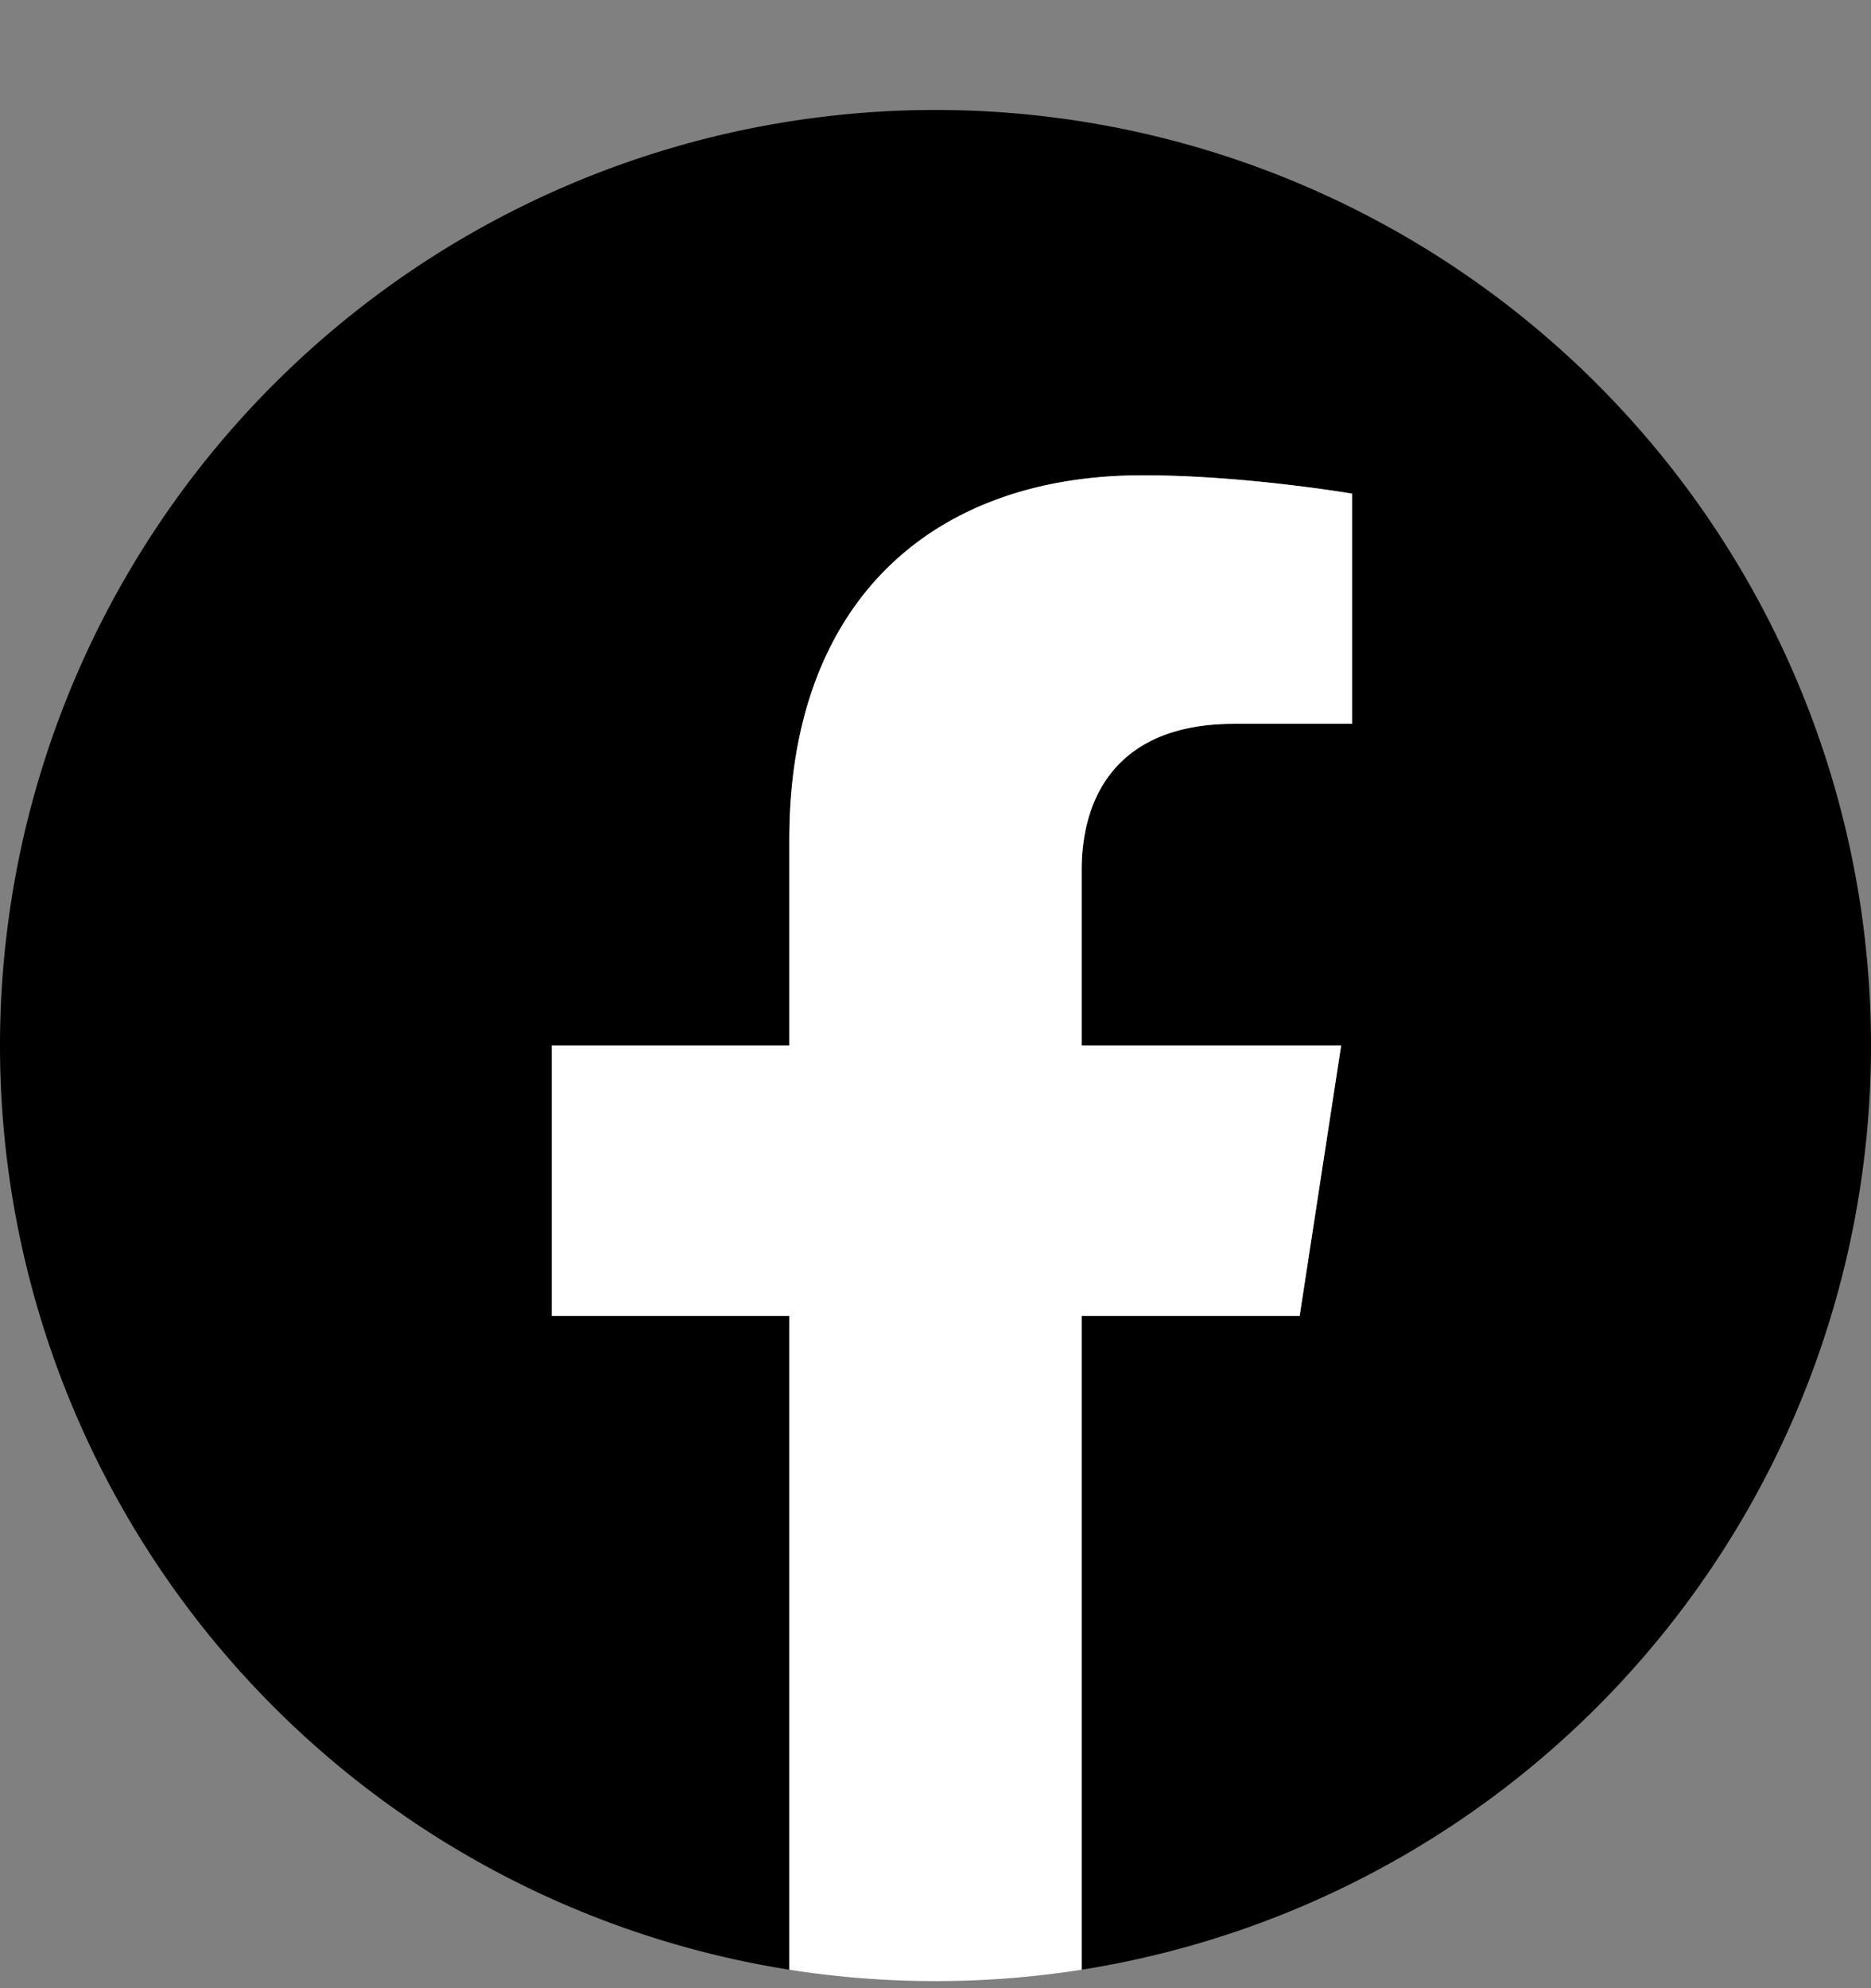
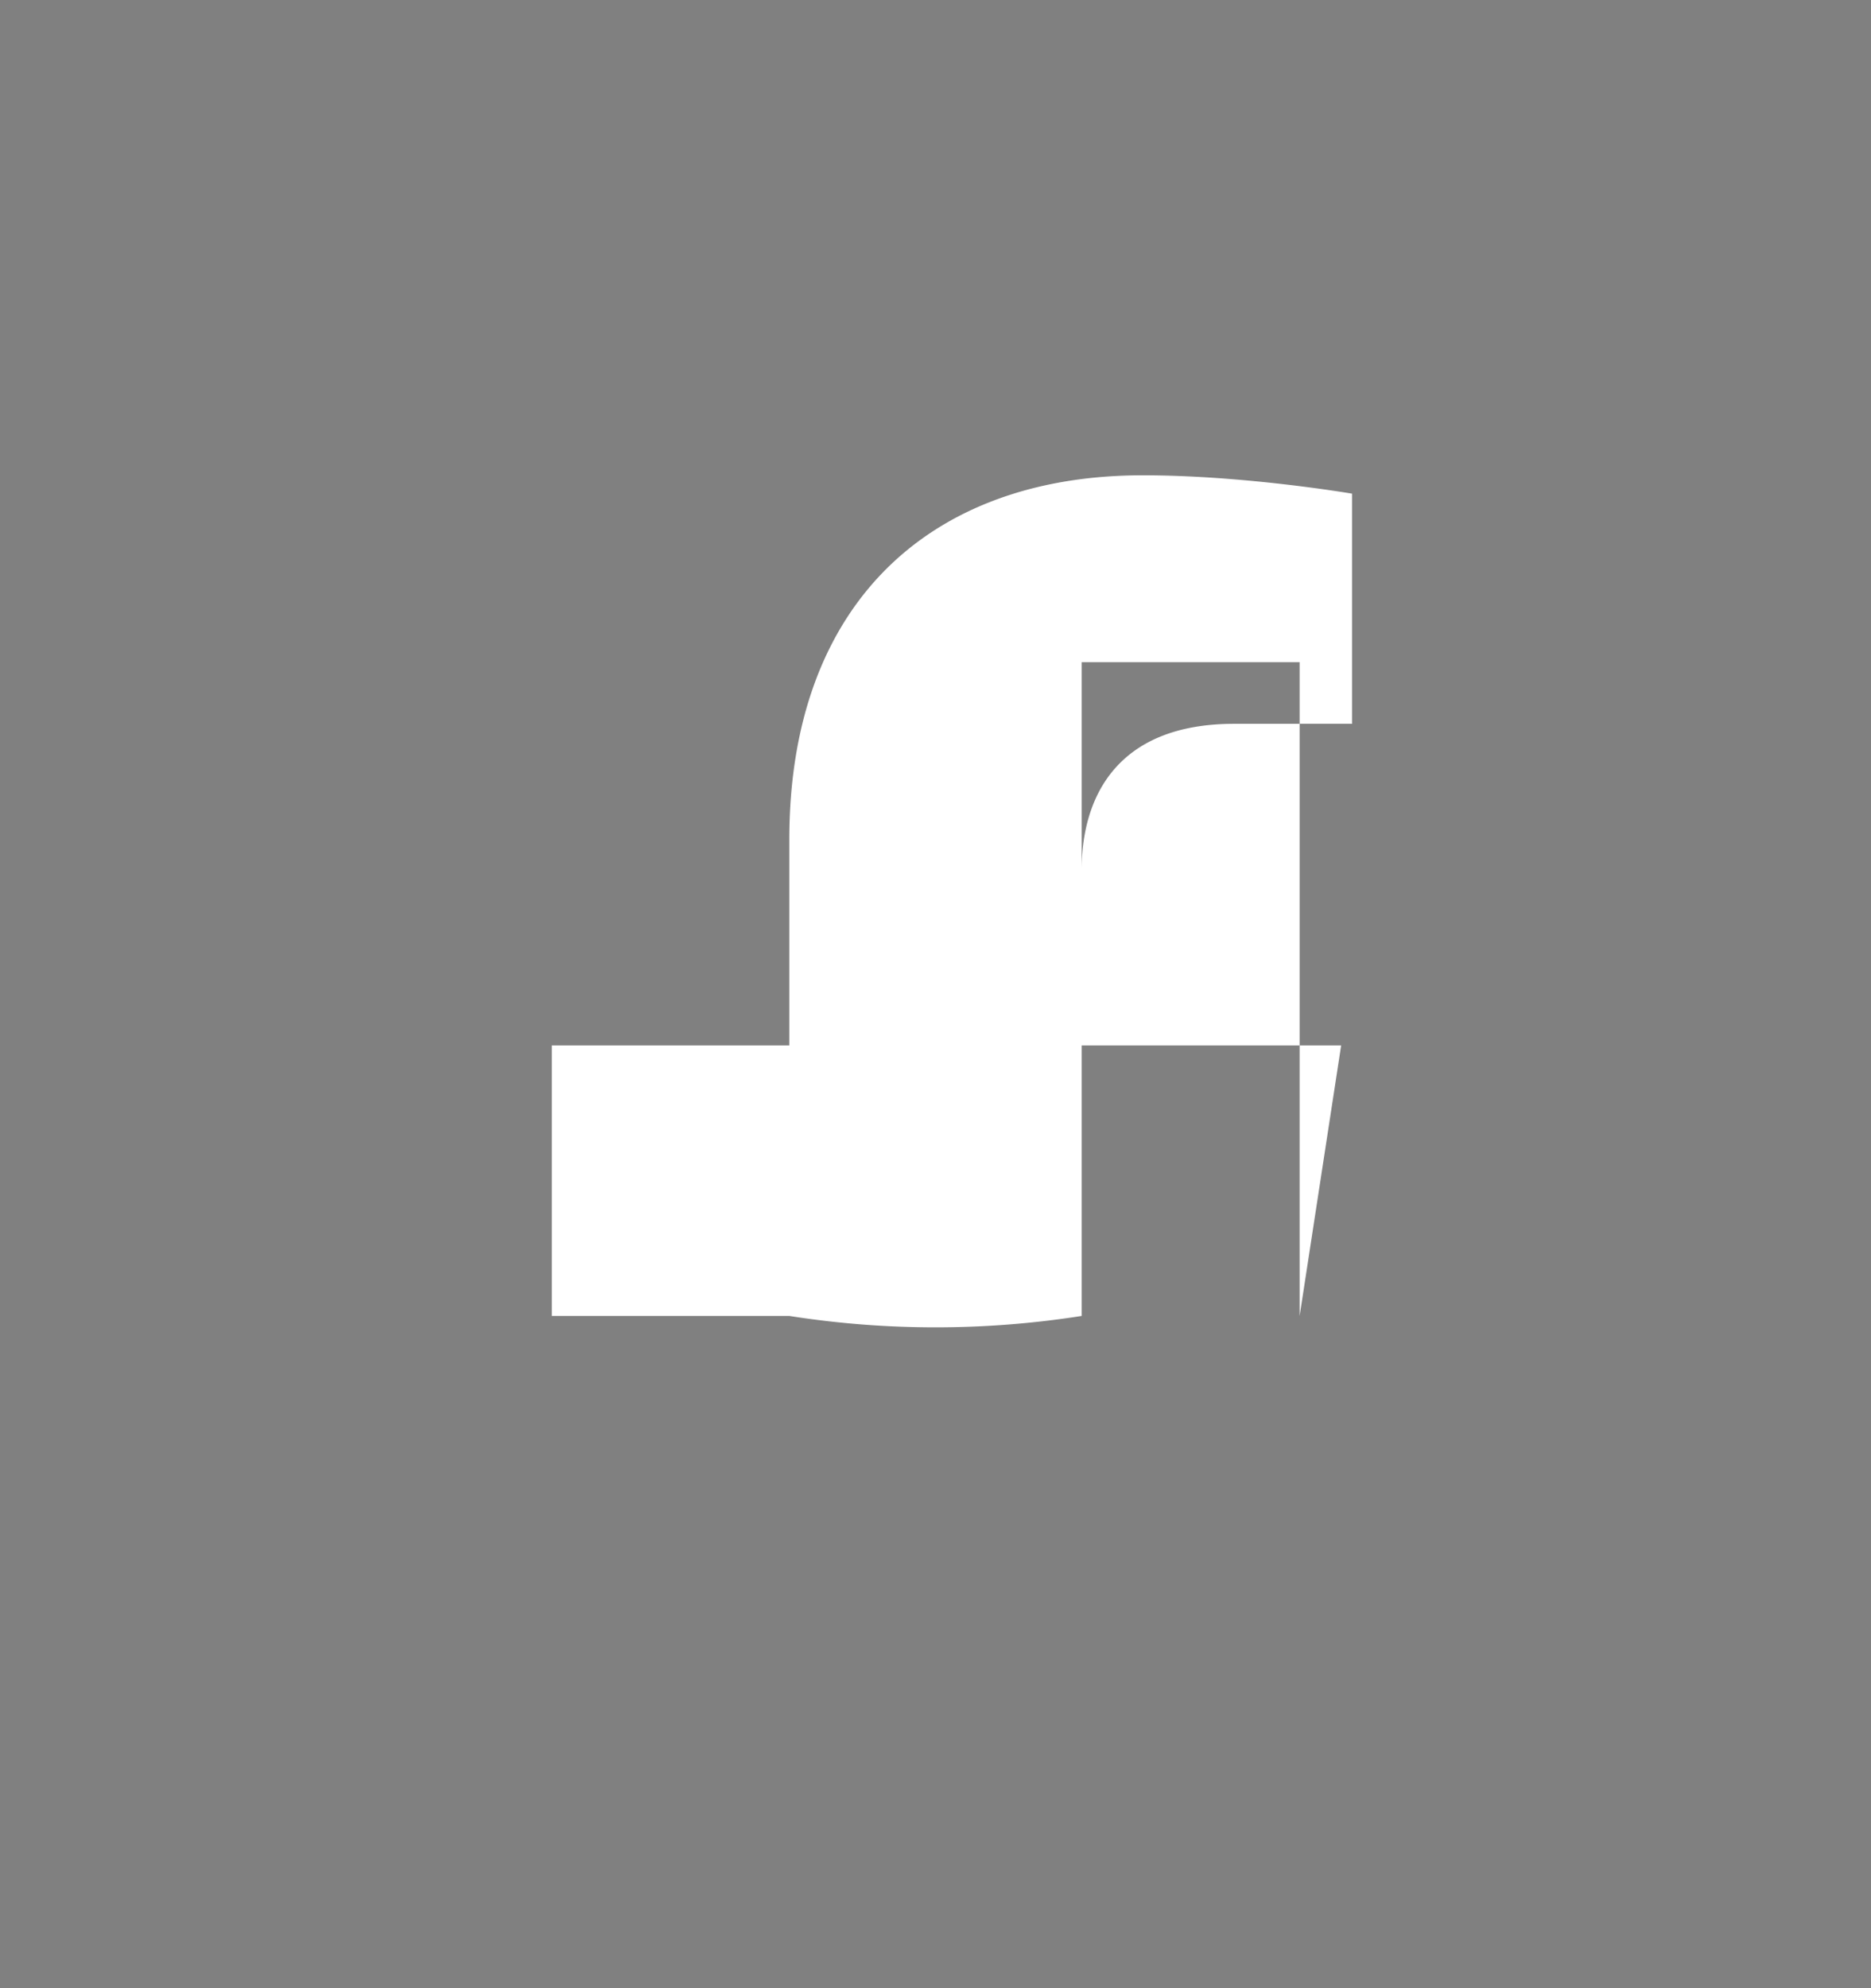
<svg xmlns="http://www.w3.org/2000/svg" width="16" height="17" fill="none">
  <rect width="100%" height="100%" fill="#808080" stroke="none" />
  <g id="facebook">
-     <path fill="#000" d="M16 8.94a8 8 0 1 0-9.25 7.902v-5.59H4.719V8.939H6.75V7.177c0-2.005 1.194-3.113 3.022-3.113.875 0 1.79.157 1.79.157v1.968h-1.008c-.994 0-1.304.617-1.304 1.25v1.5h2.219l-.355 2.313H9.25v5.59A8.002 8.002 0 0 0 16 8.94Z" />
-     <path fill="#fff" d="m11.114 11.252.355-2.313H9.25v-1.5c0-.633.31-1.25 1.304-1.25h1.008V4.221s-.915-.157-1.79-.157c-1.828 0-3.022 1.108-3.022 3.113v1.762H4.719v2.313H6.75v5.59a8.06 8.06 0 0 0 2.5 0v-5.59h1.864Z" />
+     <path fill="#fff" d="m11.114 11.252.355-2.313H9.25v-1.5c0-.633.31-1.25 1.304-1.25h1.008V4.221s-.915-.157-1.79-.157c-1.828 0-3.022 1.108-3.022 3.113v1.762H4.719v2.313H6.75a8.06 8.06 0 0 0 2.5 0v-5.59h1.864Z" />
  </g>
</svg>